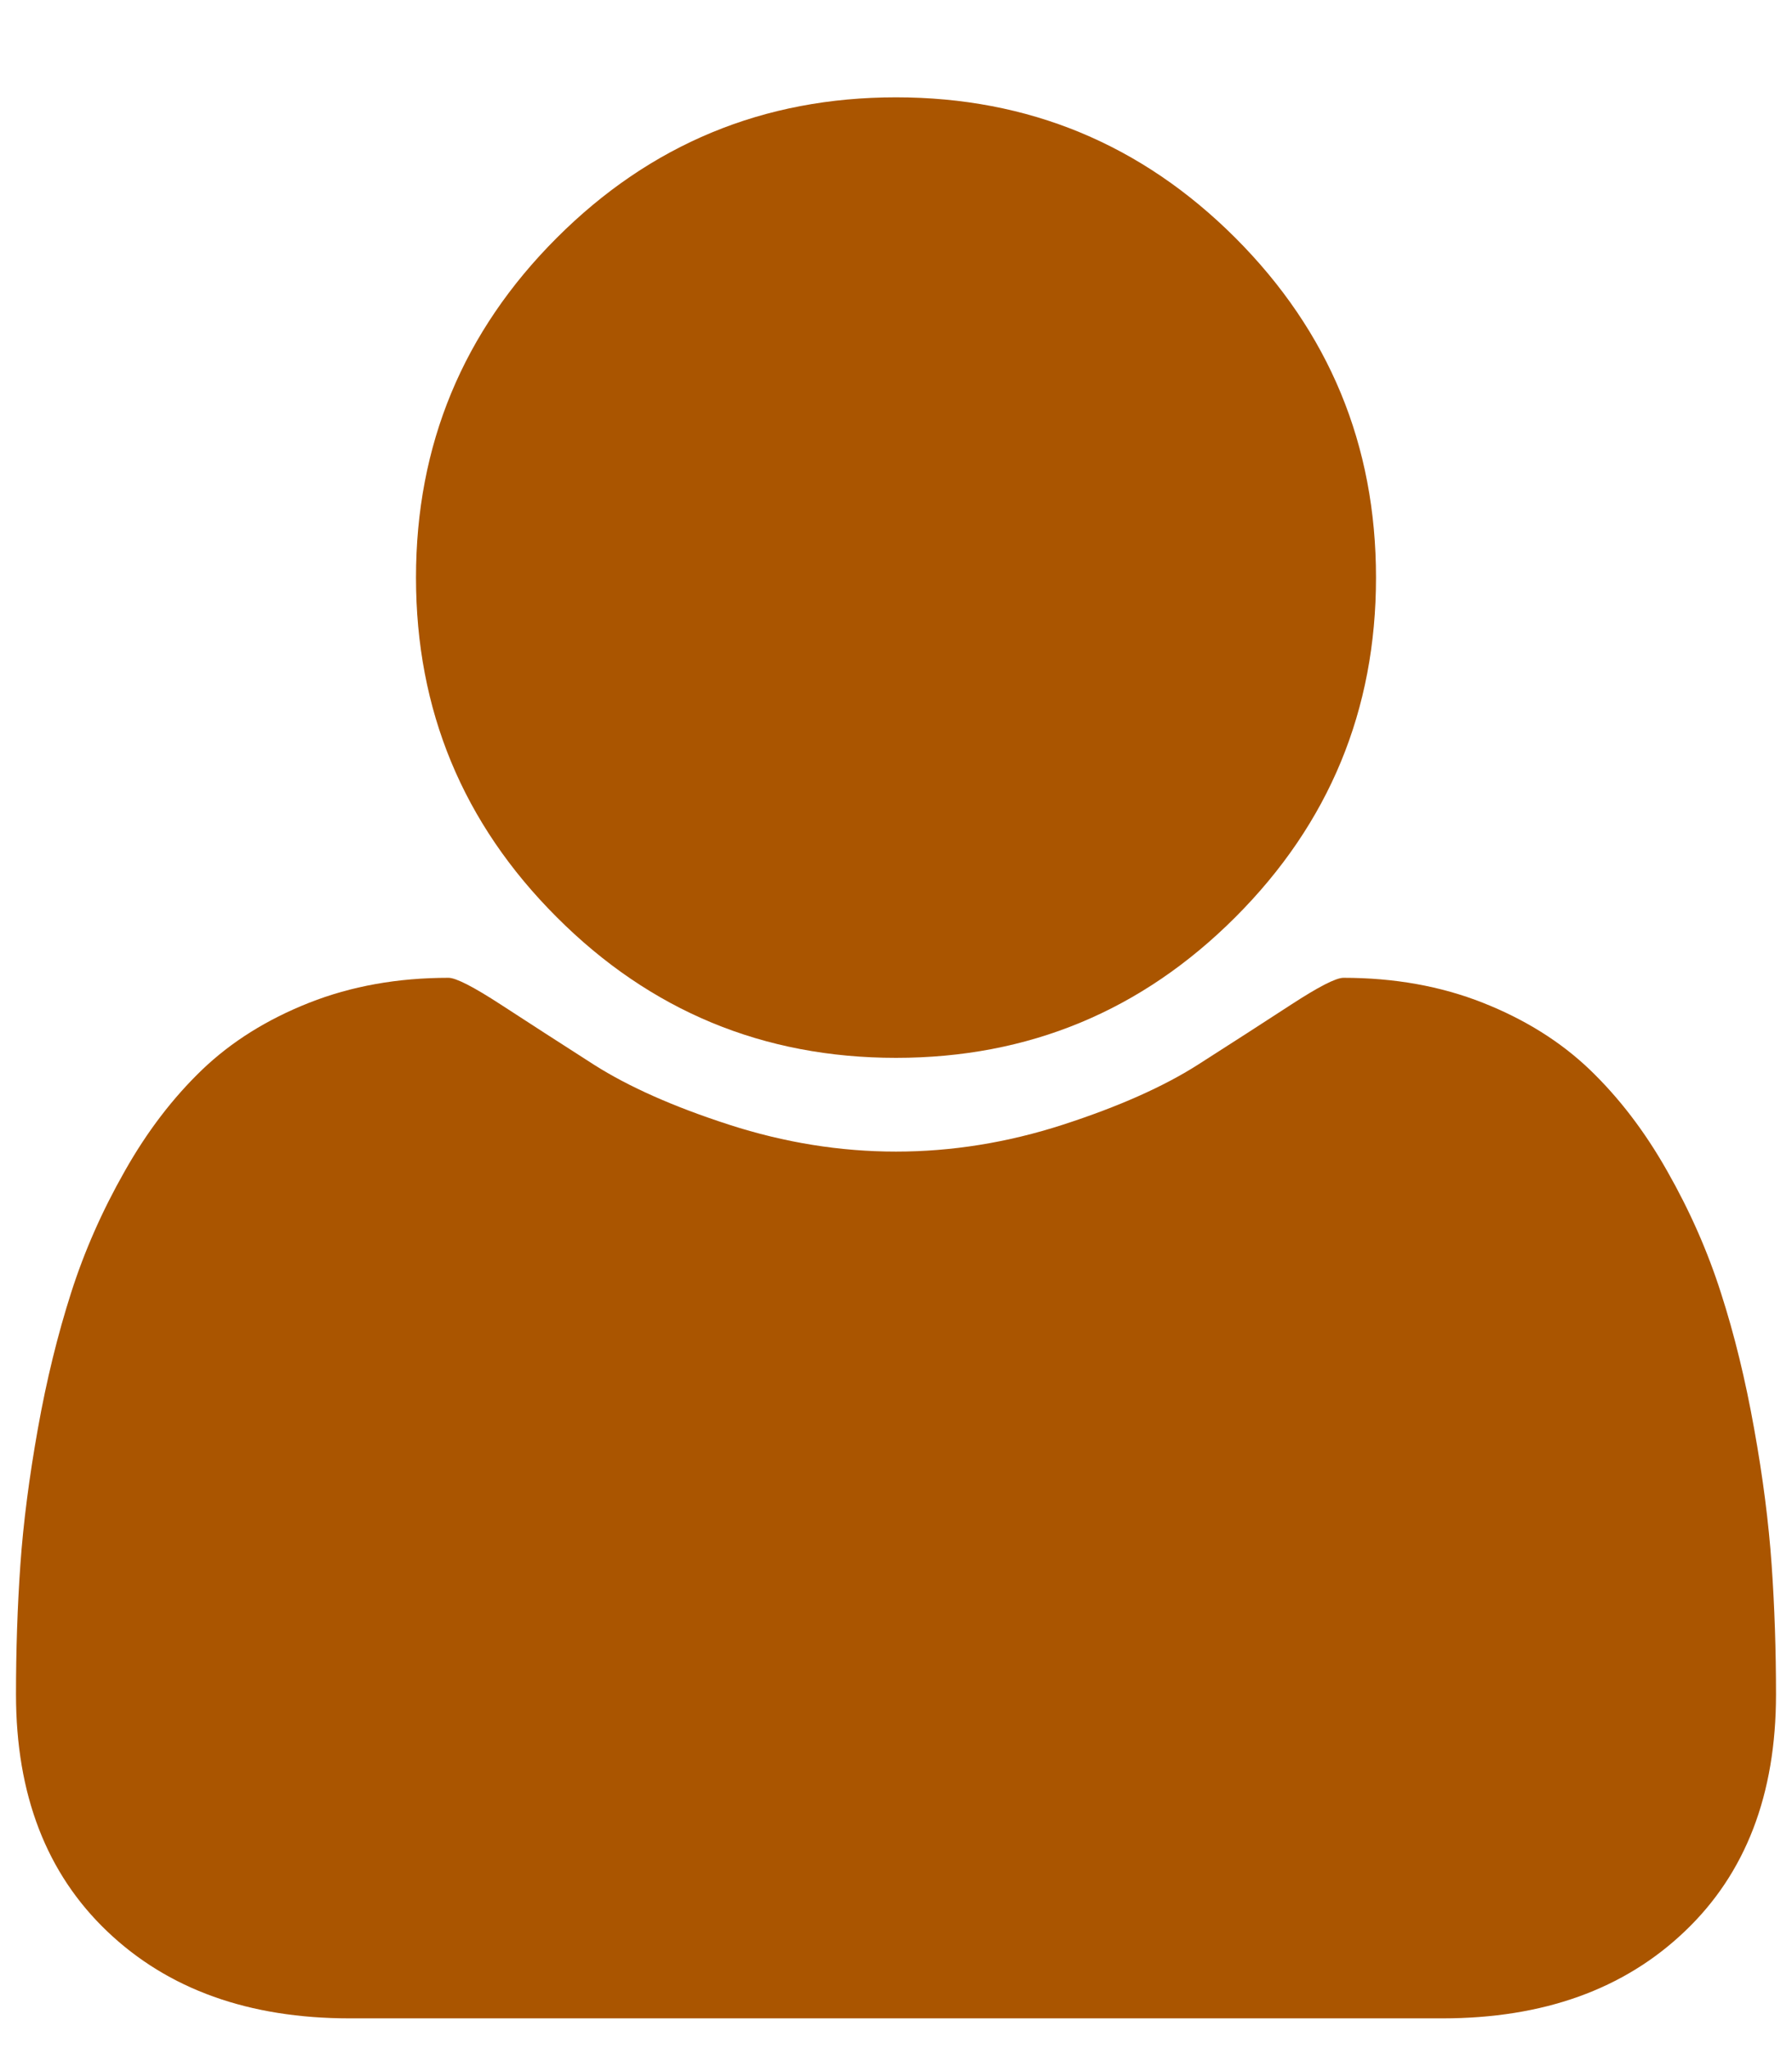
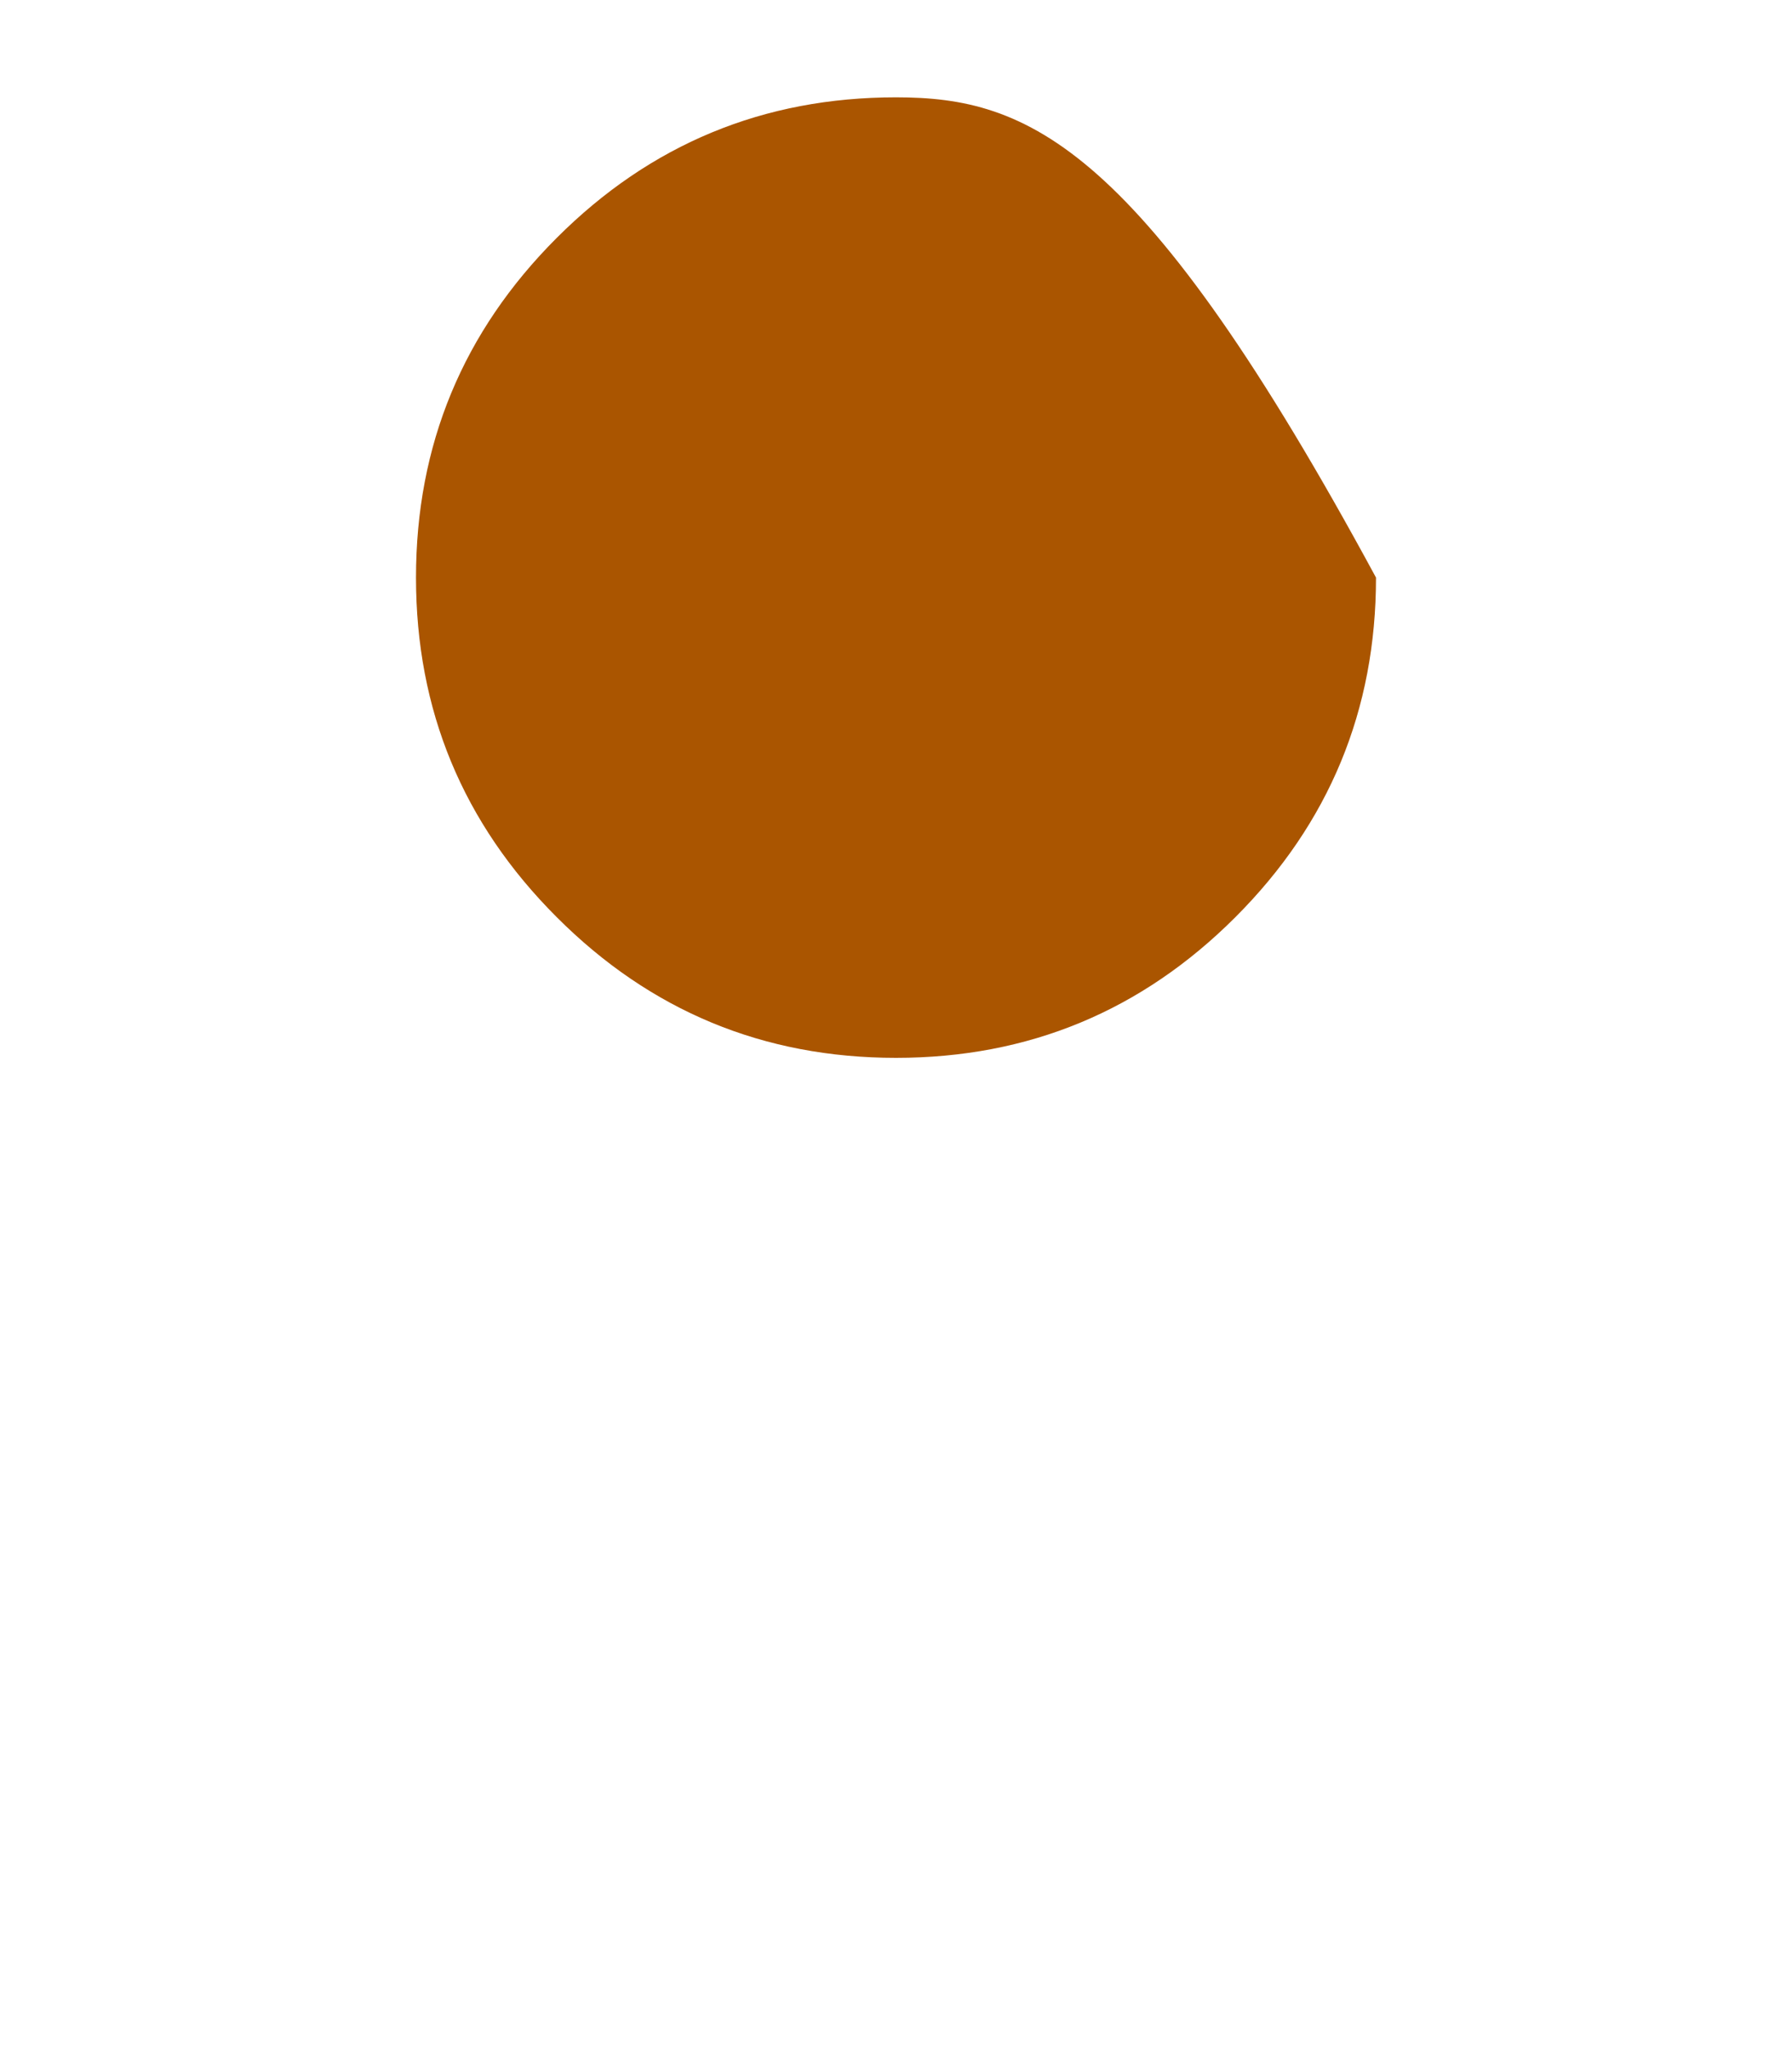
<svg xmlns="http://www.w3.org/2000/svg" fill="none" height="16" viewBox="0 0 14 16" width="14">
-   <path d="M7 8.26C8.036 8.26 8.919 7.894 9.652 7.161C10.384 6.429 10.75 5.545 10.75 4.51C10.75 3.475 10.384 2.591 9.652 1.858C8.919 1.126 8.035 0.76 7 0.76C5.965 0.76 5.081 1.126 4.349 1.858C3.616 2.591 3.25 3.475 3.25 4.51C3.25 5.545 3.616 6.429 4.349 7.161C5.081 7.894 5.965 8.26 7 8.26Z" fill="#AA5500" />
-   <path d="M13.841 12.22C13.818 11.891 13.773 11.536 13.704 11.155C13.636 10.774 13.55 10.421 13.445 10.096C13.341 9.77 13.201 9.453 13.025 9.144C12.85 8.834 12.648 8.571 12.42 8.352C12.192 8.134 11.914 7.96 11.585 7.83C11.256 7.7 10.893 7.635 10.496 7.635C10.437 7.635 10.301 7.705 10.086 7.845C9.871 7.985 9.629 8.141 9.358 8.314C9.088 8.486 8.736 8.642 8.304 8.782C7.871 8.922 7.436 8.992 7 8.992C6.564 8.992 6.129 8.922 5.696 8.782C5.263 8.642 4.912 8.486 4.641 8.314C4.371 8.141 4.129 7.985 3.914 7.845C3.699 7.705 3.562 7.635 3.504 7.635C3.107 7.635 2.744 7.7 2.415 7.83C2.086 7.96 1.808 8.134 1.58 8.352C1.352 8.571 1.15 8.834 0.975 9.144C0.799 9.453 0.659 9.77 0.555 10.096C0.451 10.421 0.364 10.774 0.296 11.155C0.228 11.536 0.182 11.891 0.159 12.22C0.136 12.549 0.125 12.886 0.125 13.231C0.125 14.012 0.363 14.629 0.838 15.081C1.313 15.534 1.945 15.76 2.733 15.76H11.268C12.056 15.76 12.687 15.534 13.162 15.081C13.638 14.629 13.875 14.012 13.875 13.231C13.875 12.886 13.864 12.549 13.841 12.22Z" fill="#AA5500" />
+   <path d="M7 8.26C8.036 8.26 8.919 7.894 9.652 7.161C10.384 6.429 10.75 5.545 10.75 4.51C8.919 1.126 8.035 0.76 7 0.76C5.965 0.76 5.081 1.126 4.349 1.858C3.616 2.591 3.25 3.475 3.25 4.51C3.25 5.545 3.616 6.429 4.349 7.161C5.081 7.894 5.965 8.26 7 8.26Z" fill="#AA5500" />
</svg>